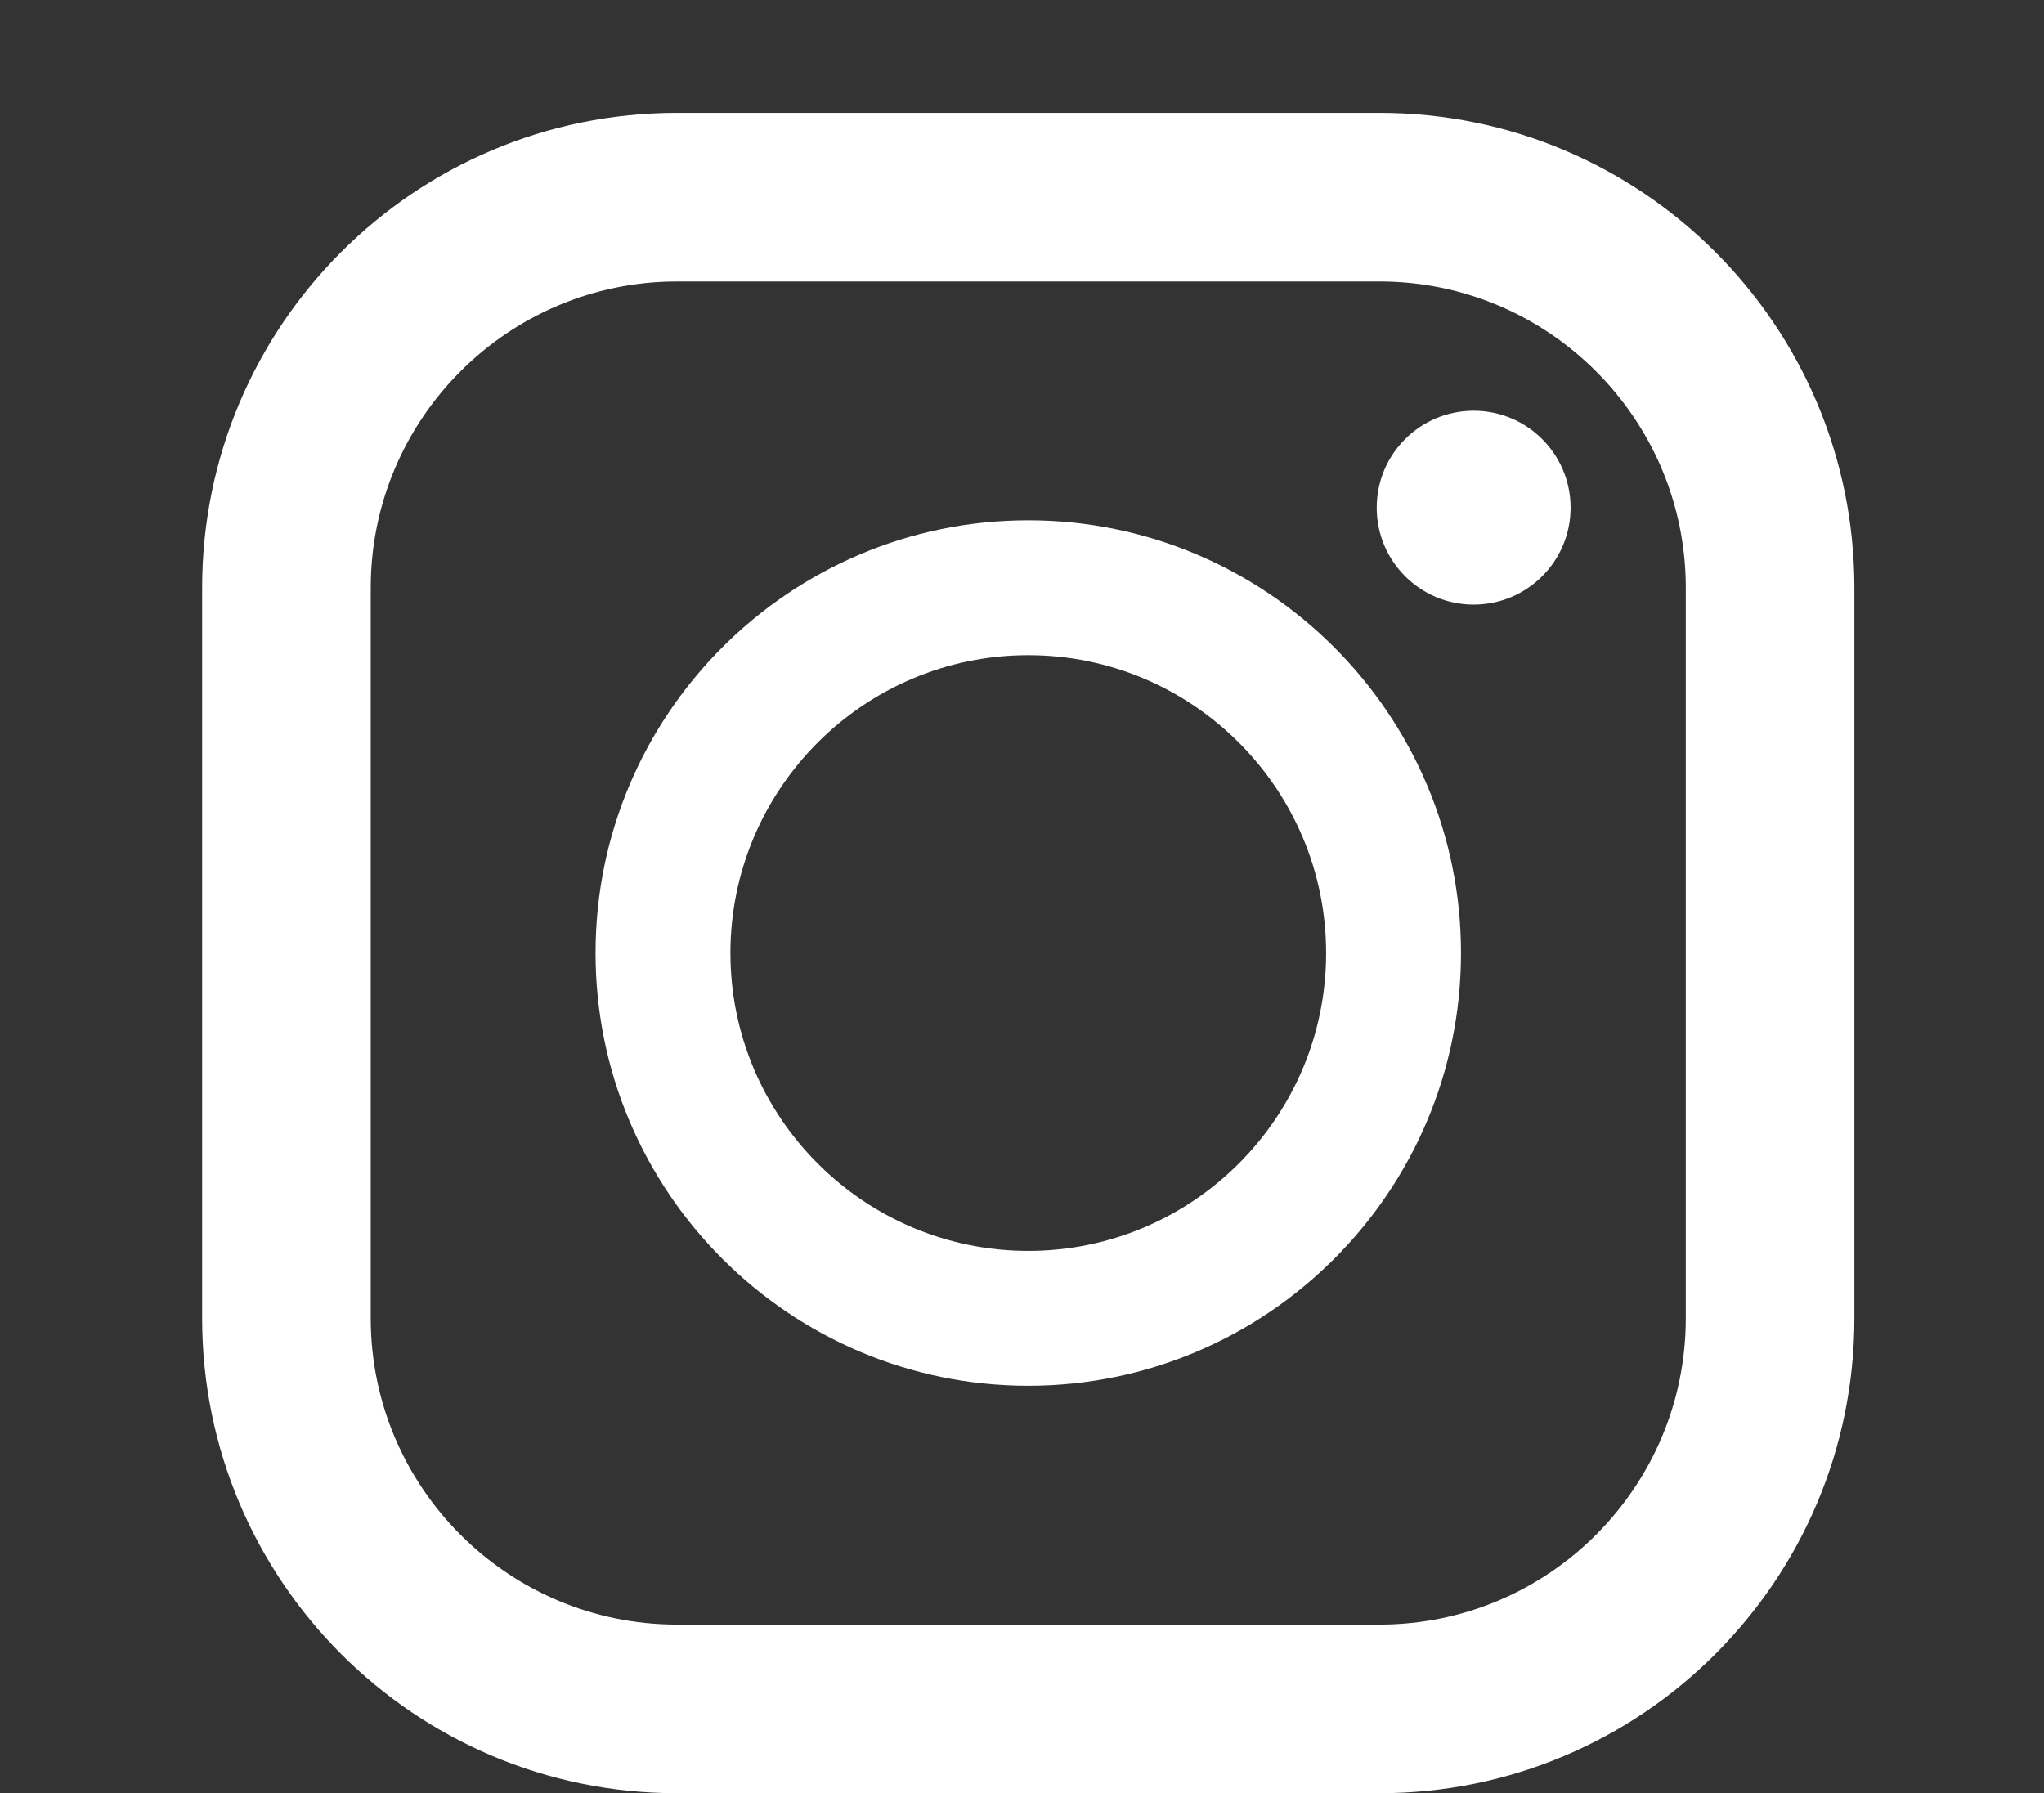
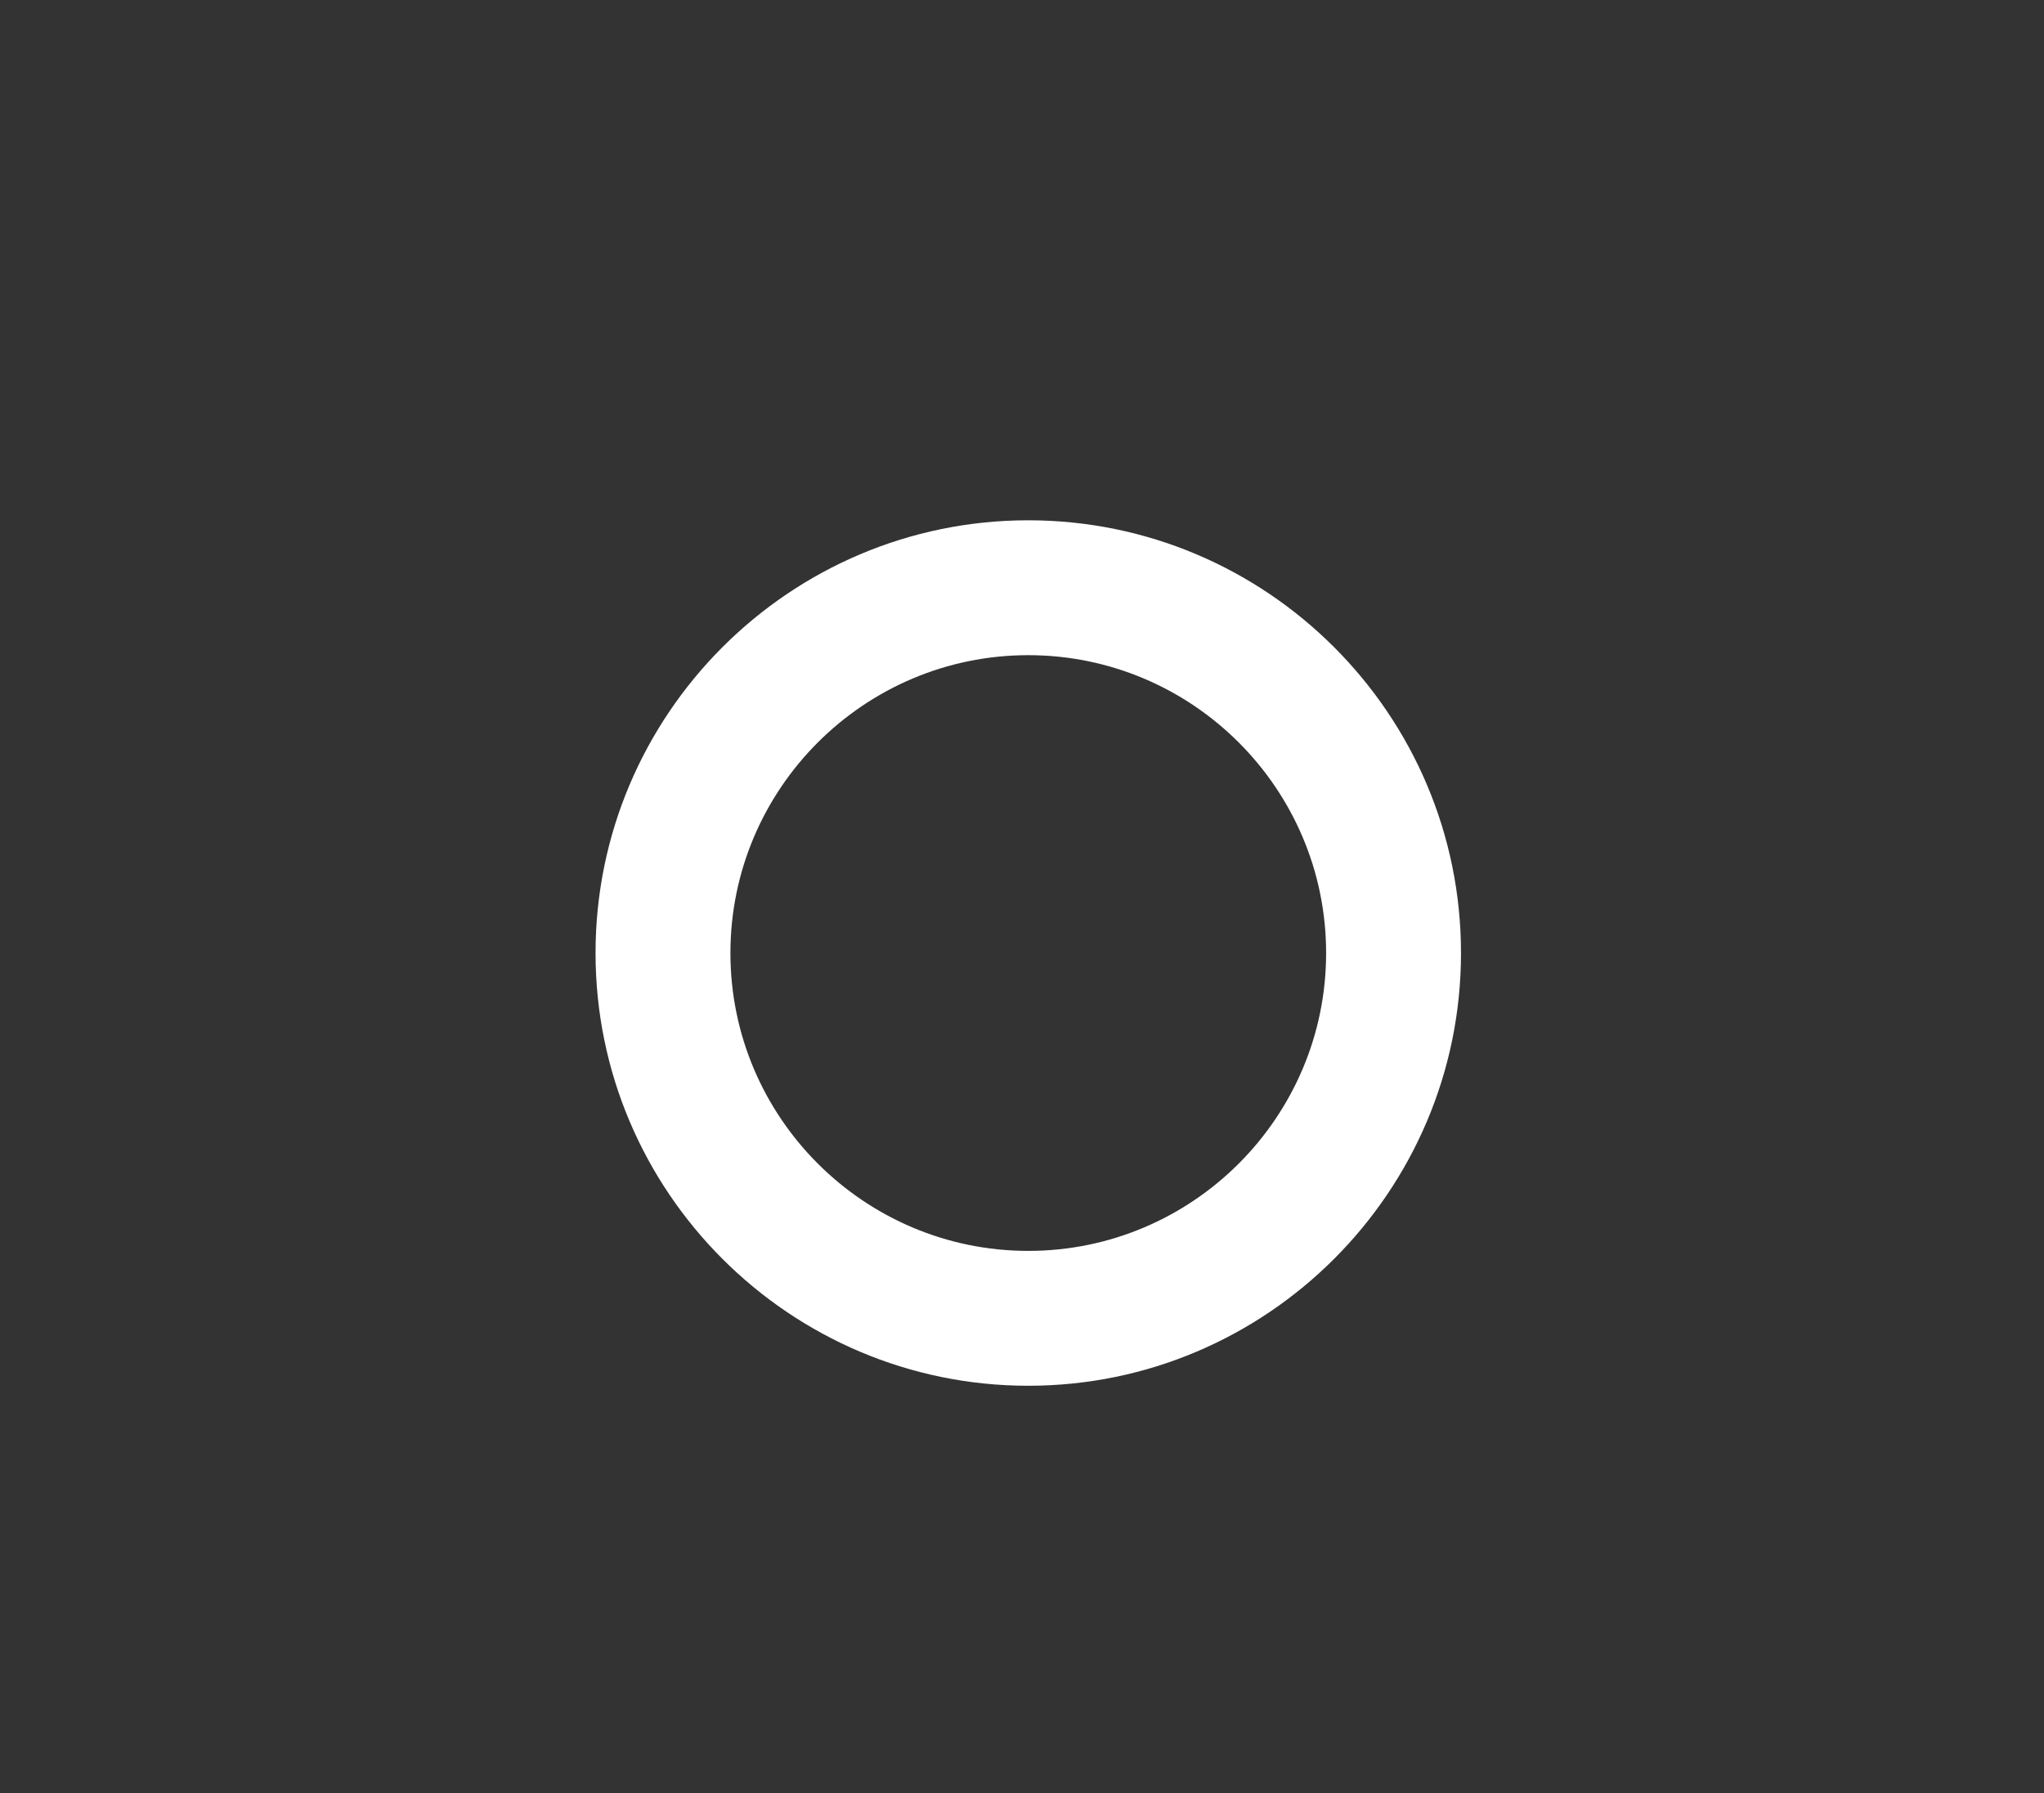
<svg xmlns="http://www.w3.org/2000/svg" width="163" height="143" viewBox="0 0 163 143" fill="none">
  <rect x="0" y="0" width="163" height="143" fill="#333333" stroke="none" />
-   <path d="M110.01 9H53.989C33.075 9 16.12 25.955 16.12 46.869V105.131C16.12 126.045 33.075 143 53.989 143H110.01C130.925 143 147.879 126.045 147.879 105.131V46.869C147.879 25.955 130.925 9 110.01 9ZM29.565 46.869C29.565 33.401 40.521 22.445 53.989 22.445H110.01C123.478 22.445 134.434 33.401 134.434 46.869V105.131C134.434 118.599 123.478 129.555 110.01 129.555H53.989C40.521 129.555 29.565 118.599 29.565 105.131V46.869Z" fill="white" />
  <path d="M82 110.508C101.028 110.508 116.508 95.028 116.508 76C116.508 56.972 101.028 41.491 82 41.491C62.973 41.491 47.492 56.972 47.492 76C47.492 95.028 62.972 110.508 82 110.508ZM82 52.247C95.097 52.247 105.752 62.903 105.752 76C105.752 89.097 95.097 99.753 82 99.753C68.903 99.753 58.248 89.097 58.248 76C58.248 62.903 68.903 52.247 82 52.247Z" fill="white" />
-   <path d="M117.517 48.215C121.787 48.215 125.248 44.754 125.248 40.484C125.248 36.214 121.787 32.752 117.517 32.752C113.247 32.752 109.786 36.214 109.786 40.484C109.786 44.754 113.247 48.215 117.517 48.215Z" fill="white" />
</svg>